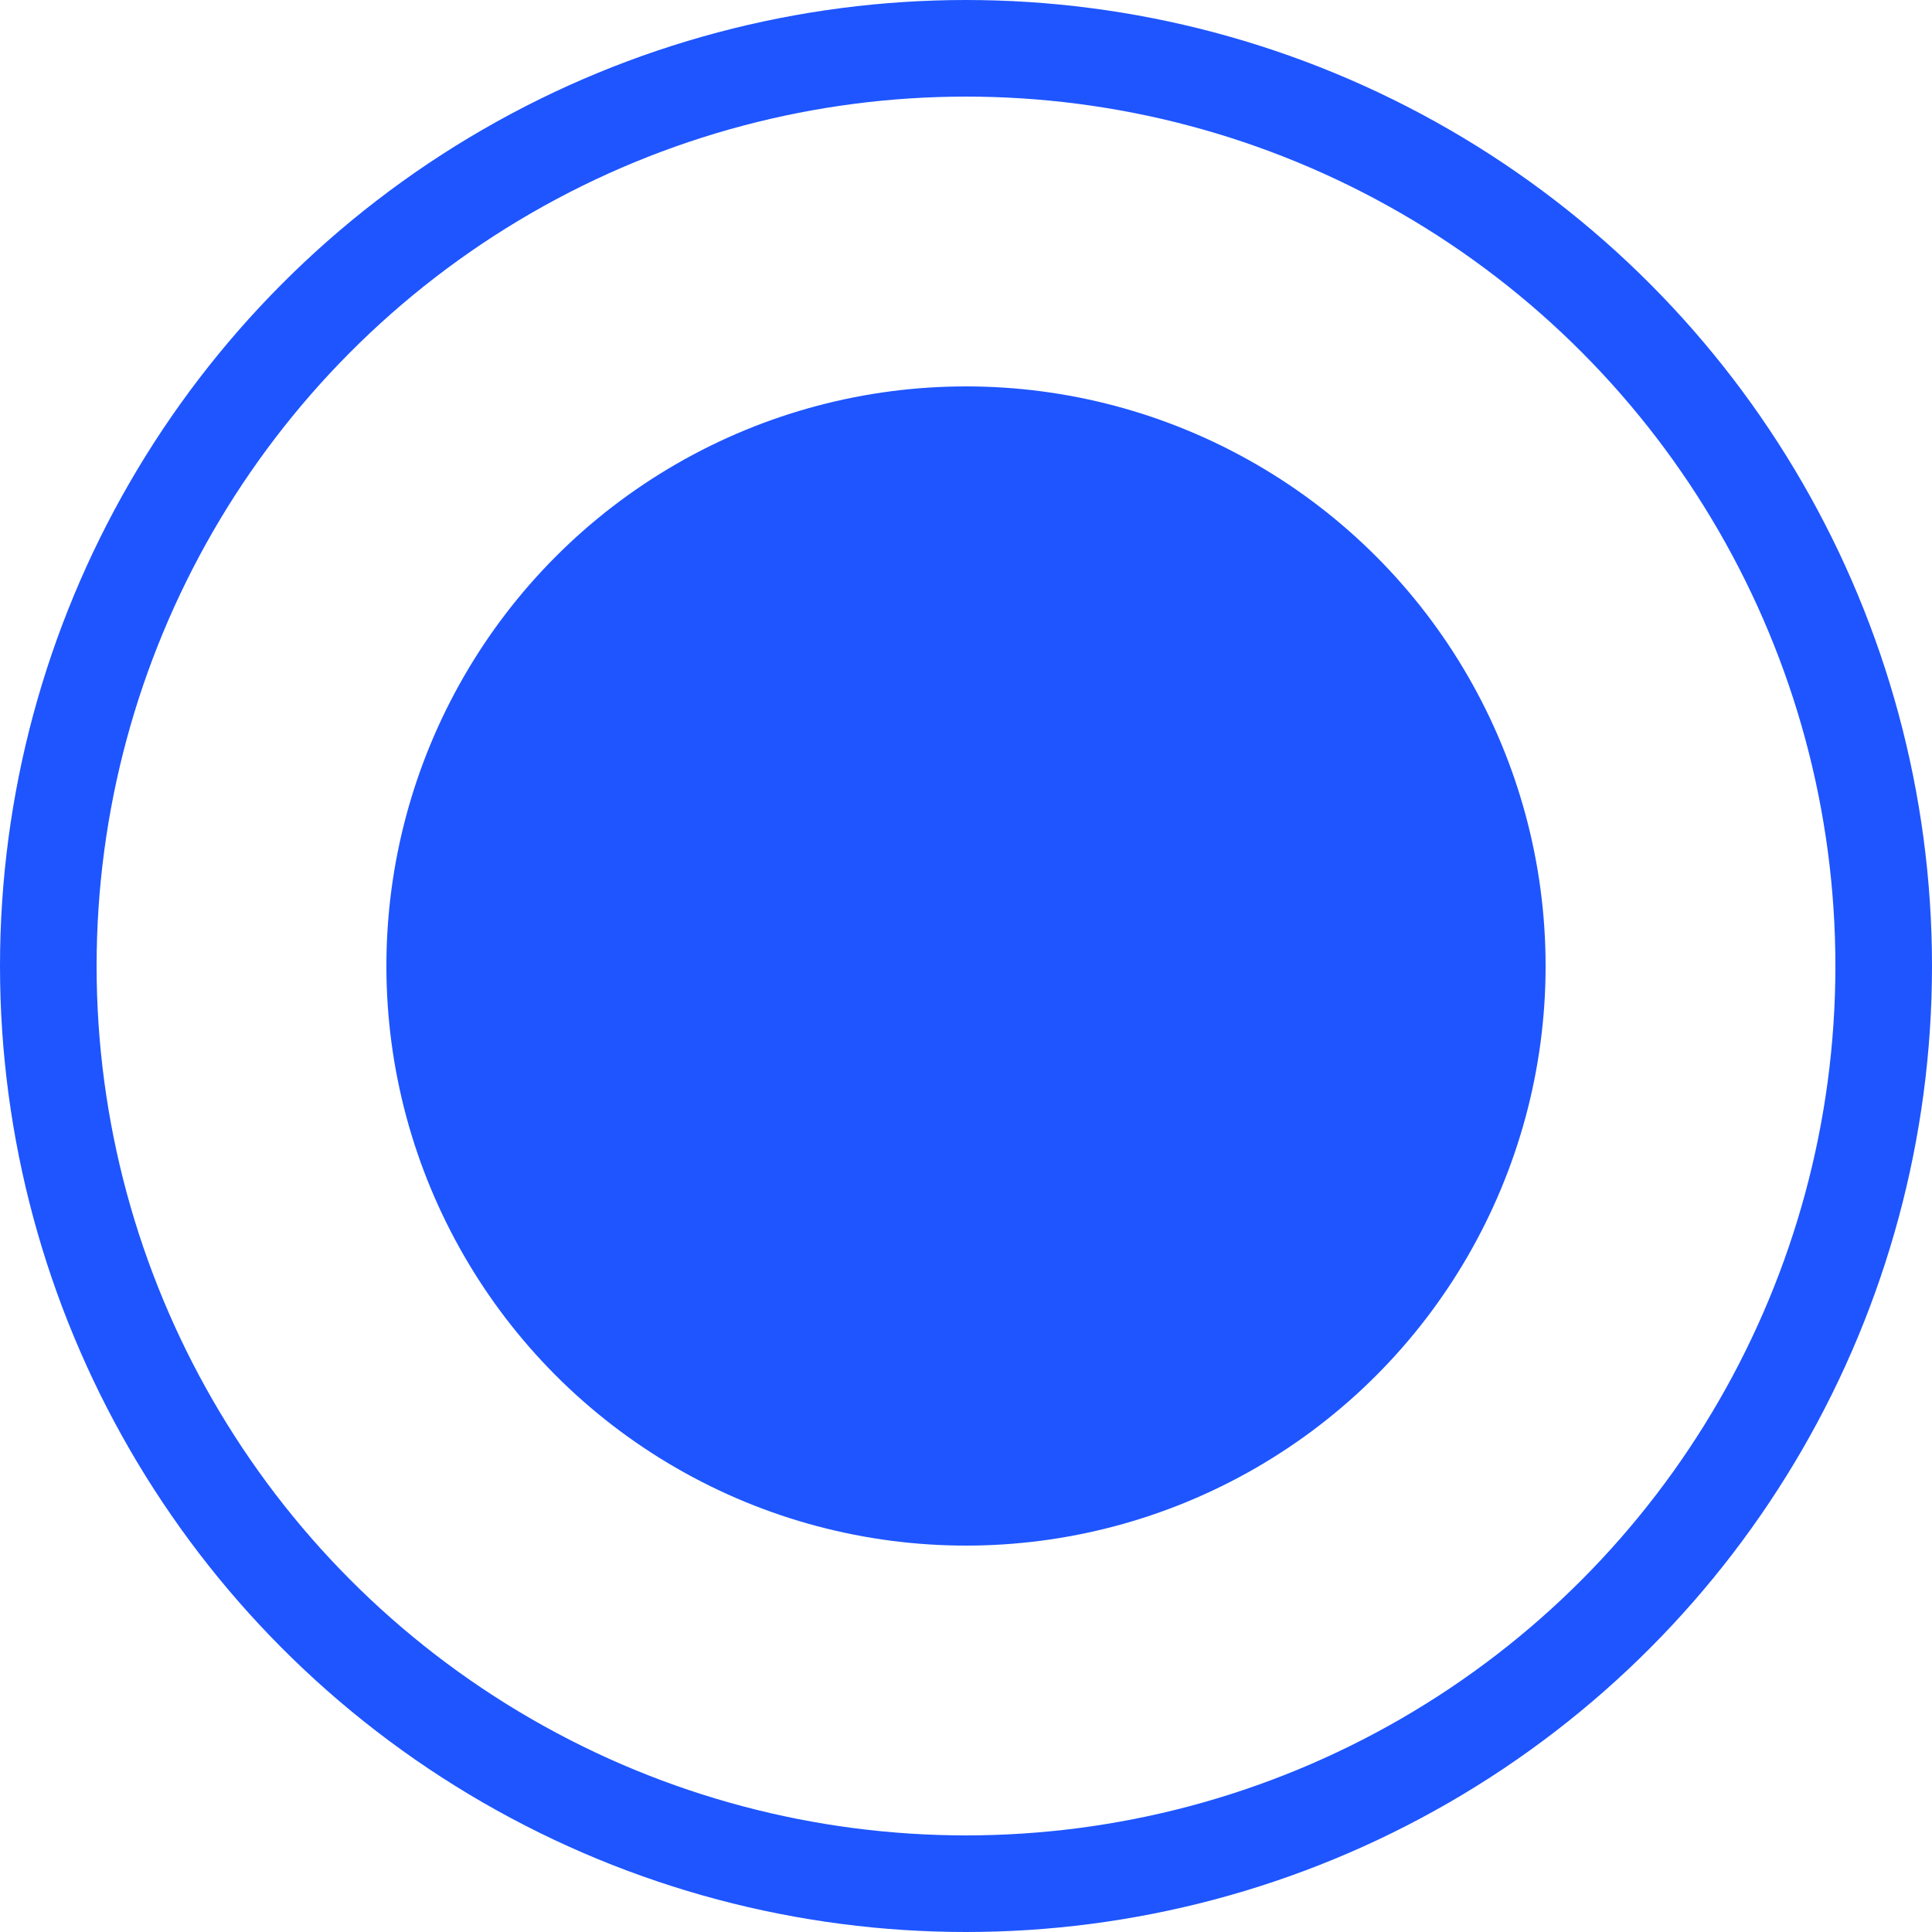
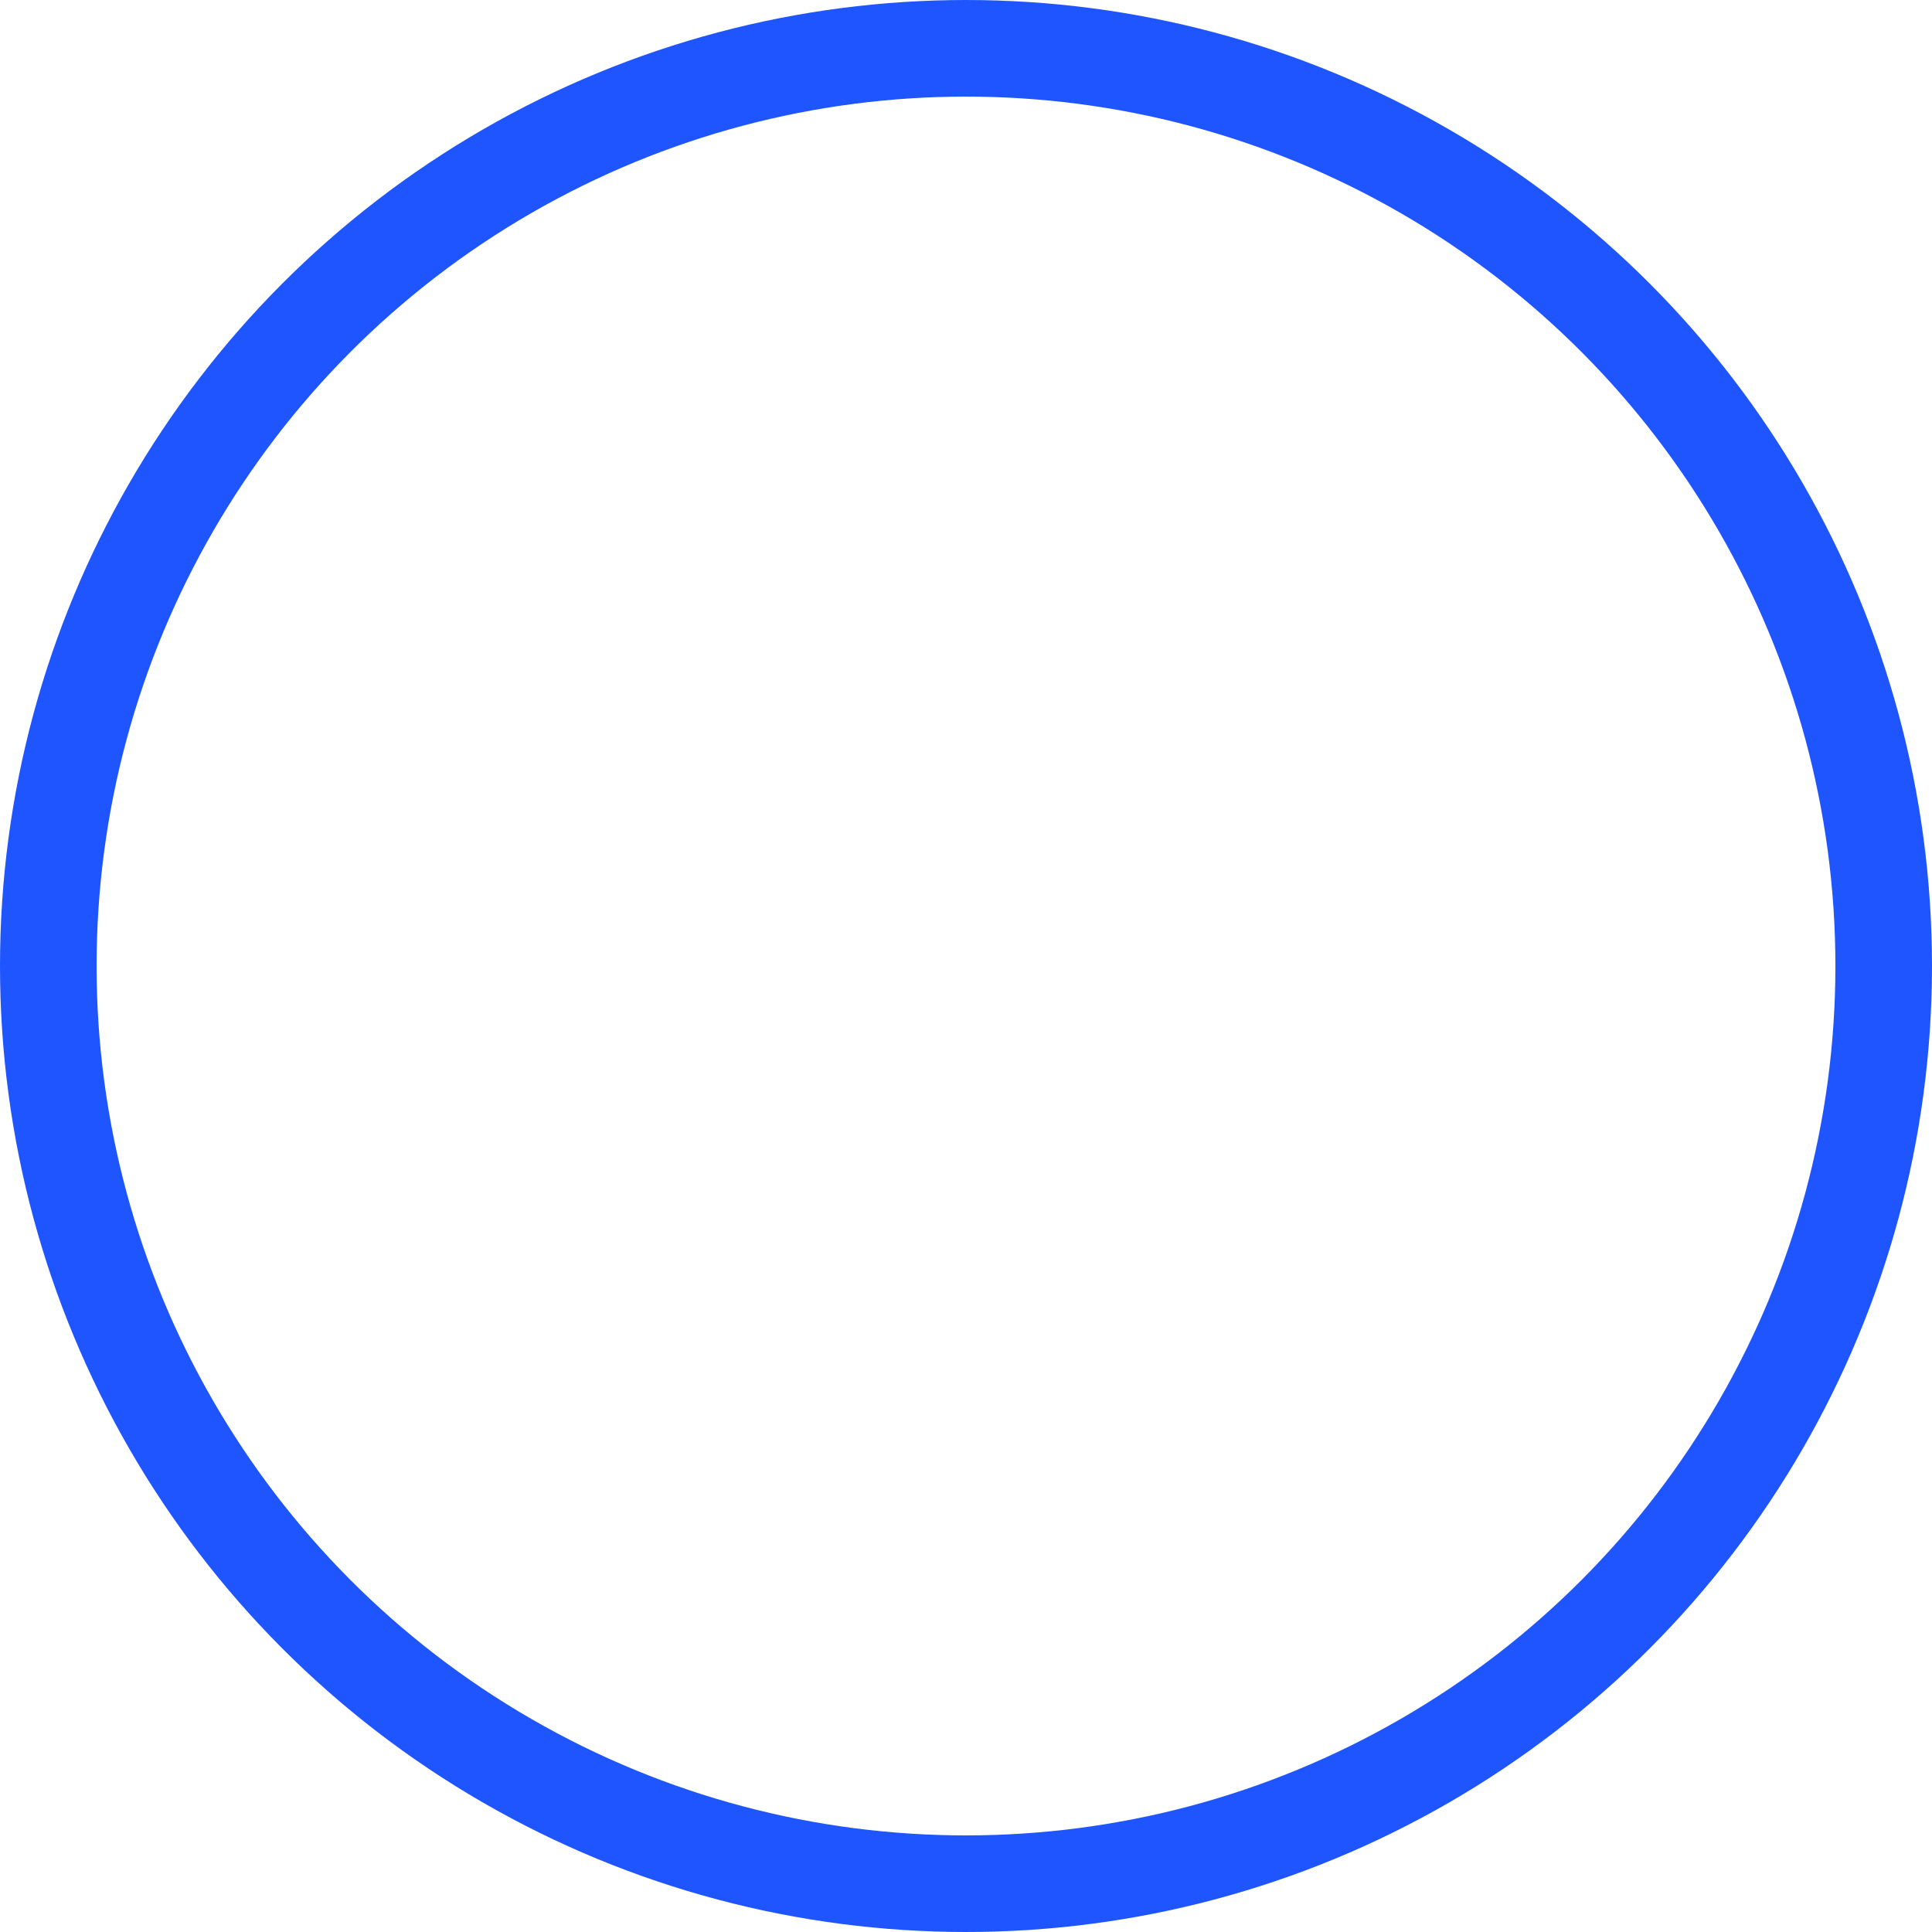
<svg xmlns="http://www.w3.org/2000/svg" width="20" height="20" viewBox="0 0 20 20" fill="none">
  <circle cx="10" cy="10" r="9.5" stroke="#1E55FF" />
-   <circle cx="10" cy="10" r="6" fill="#1E55FF" />
</svg>